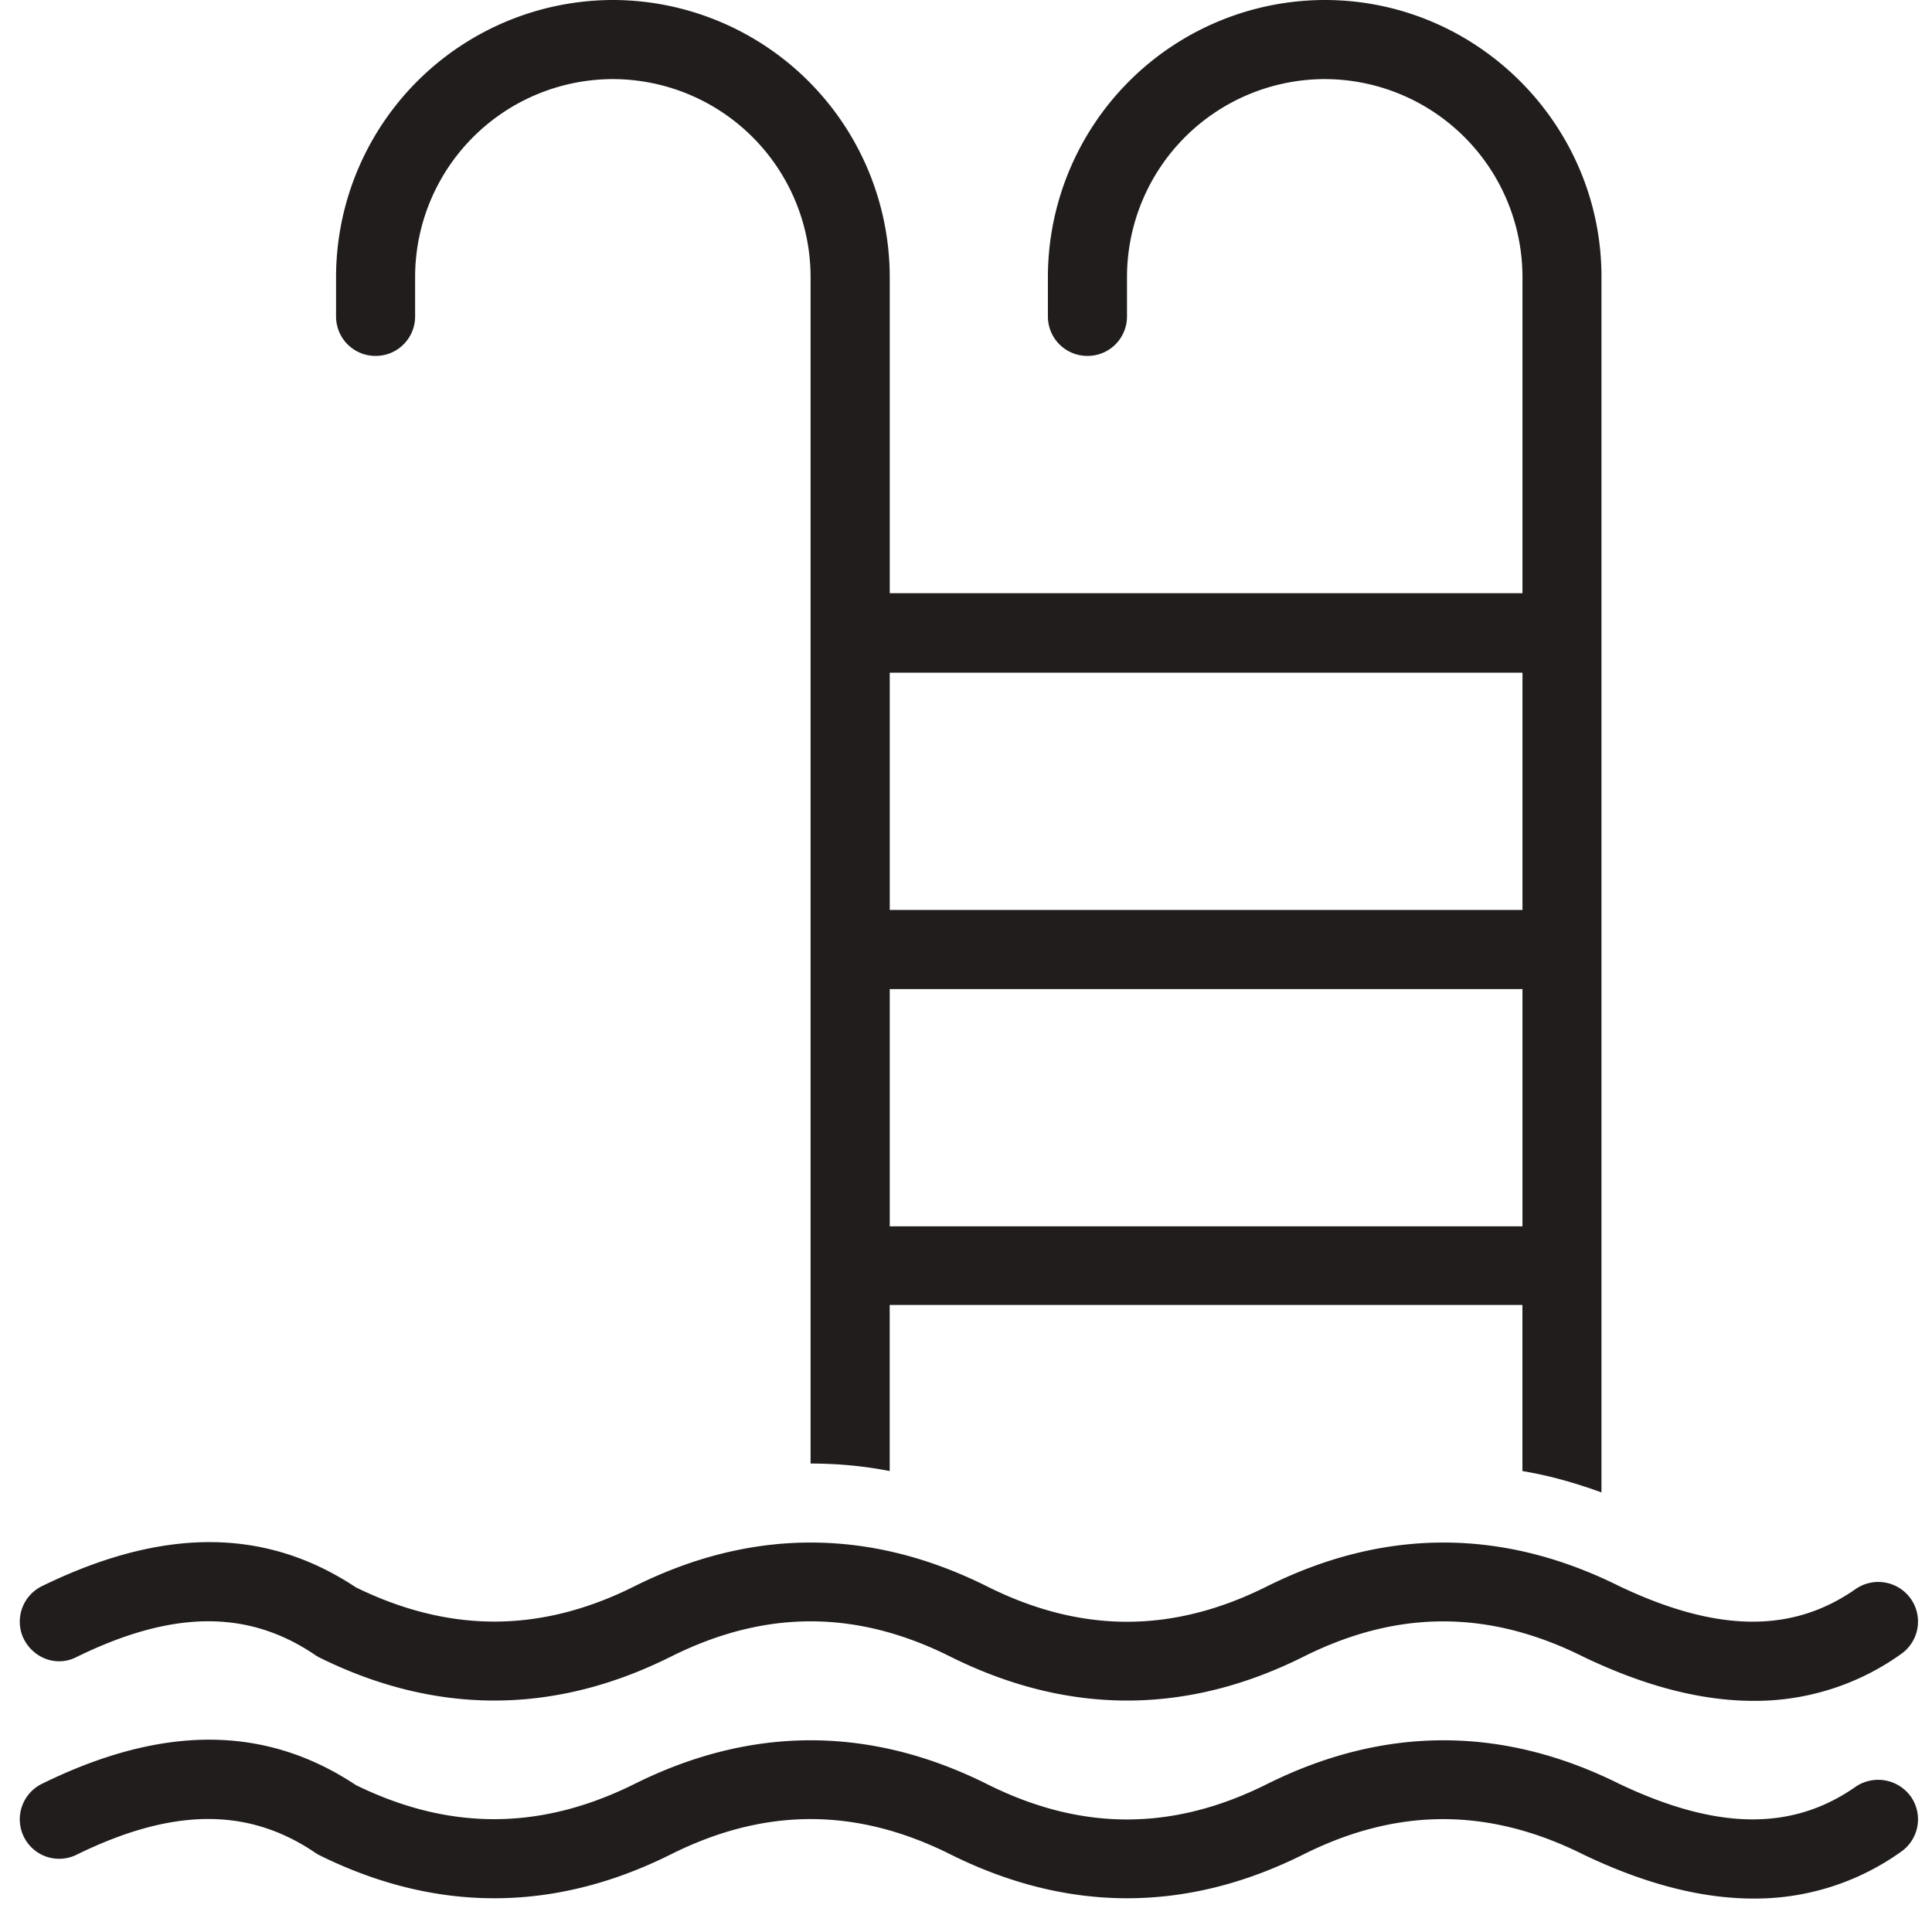
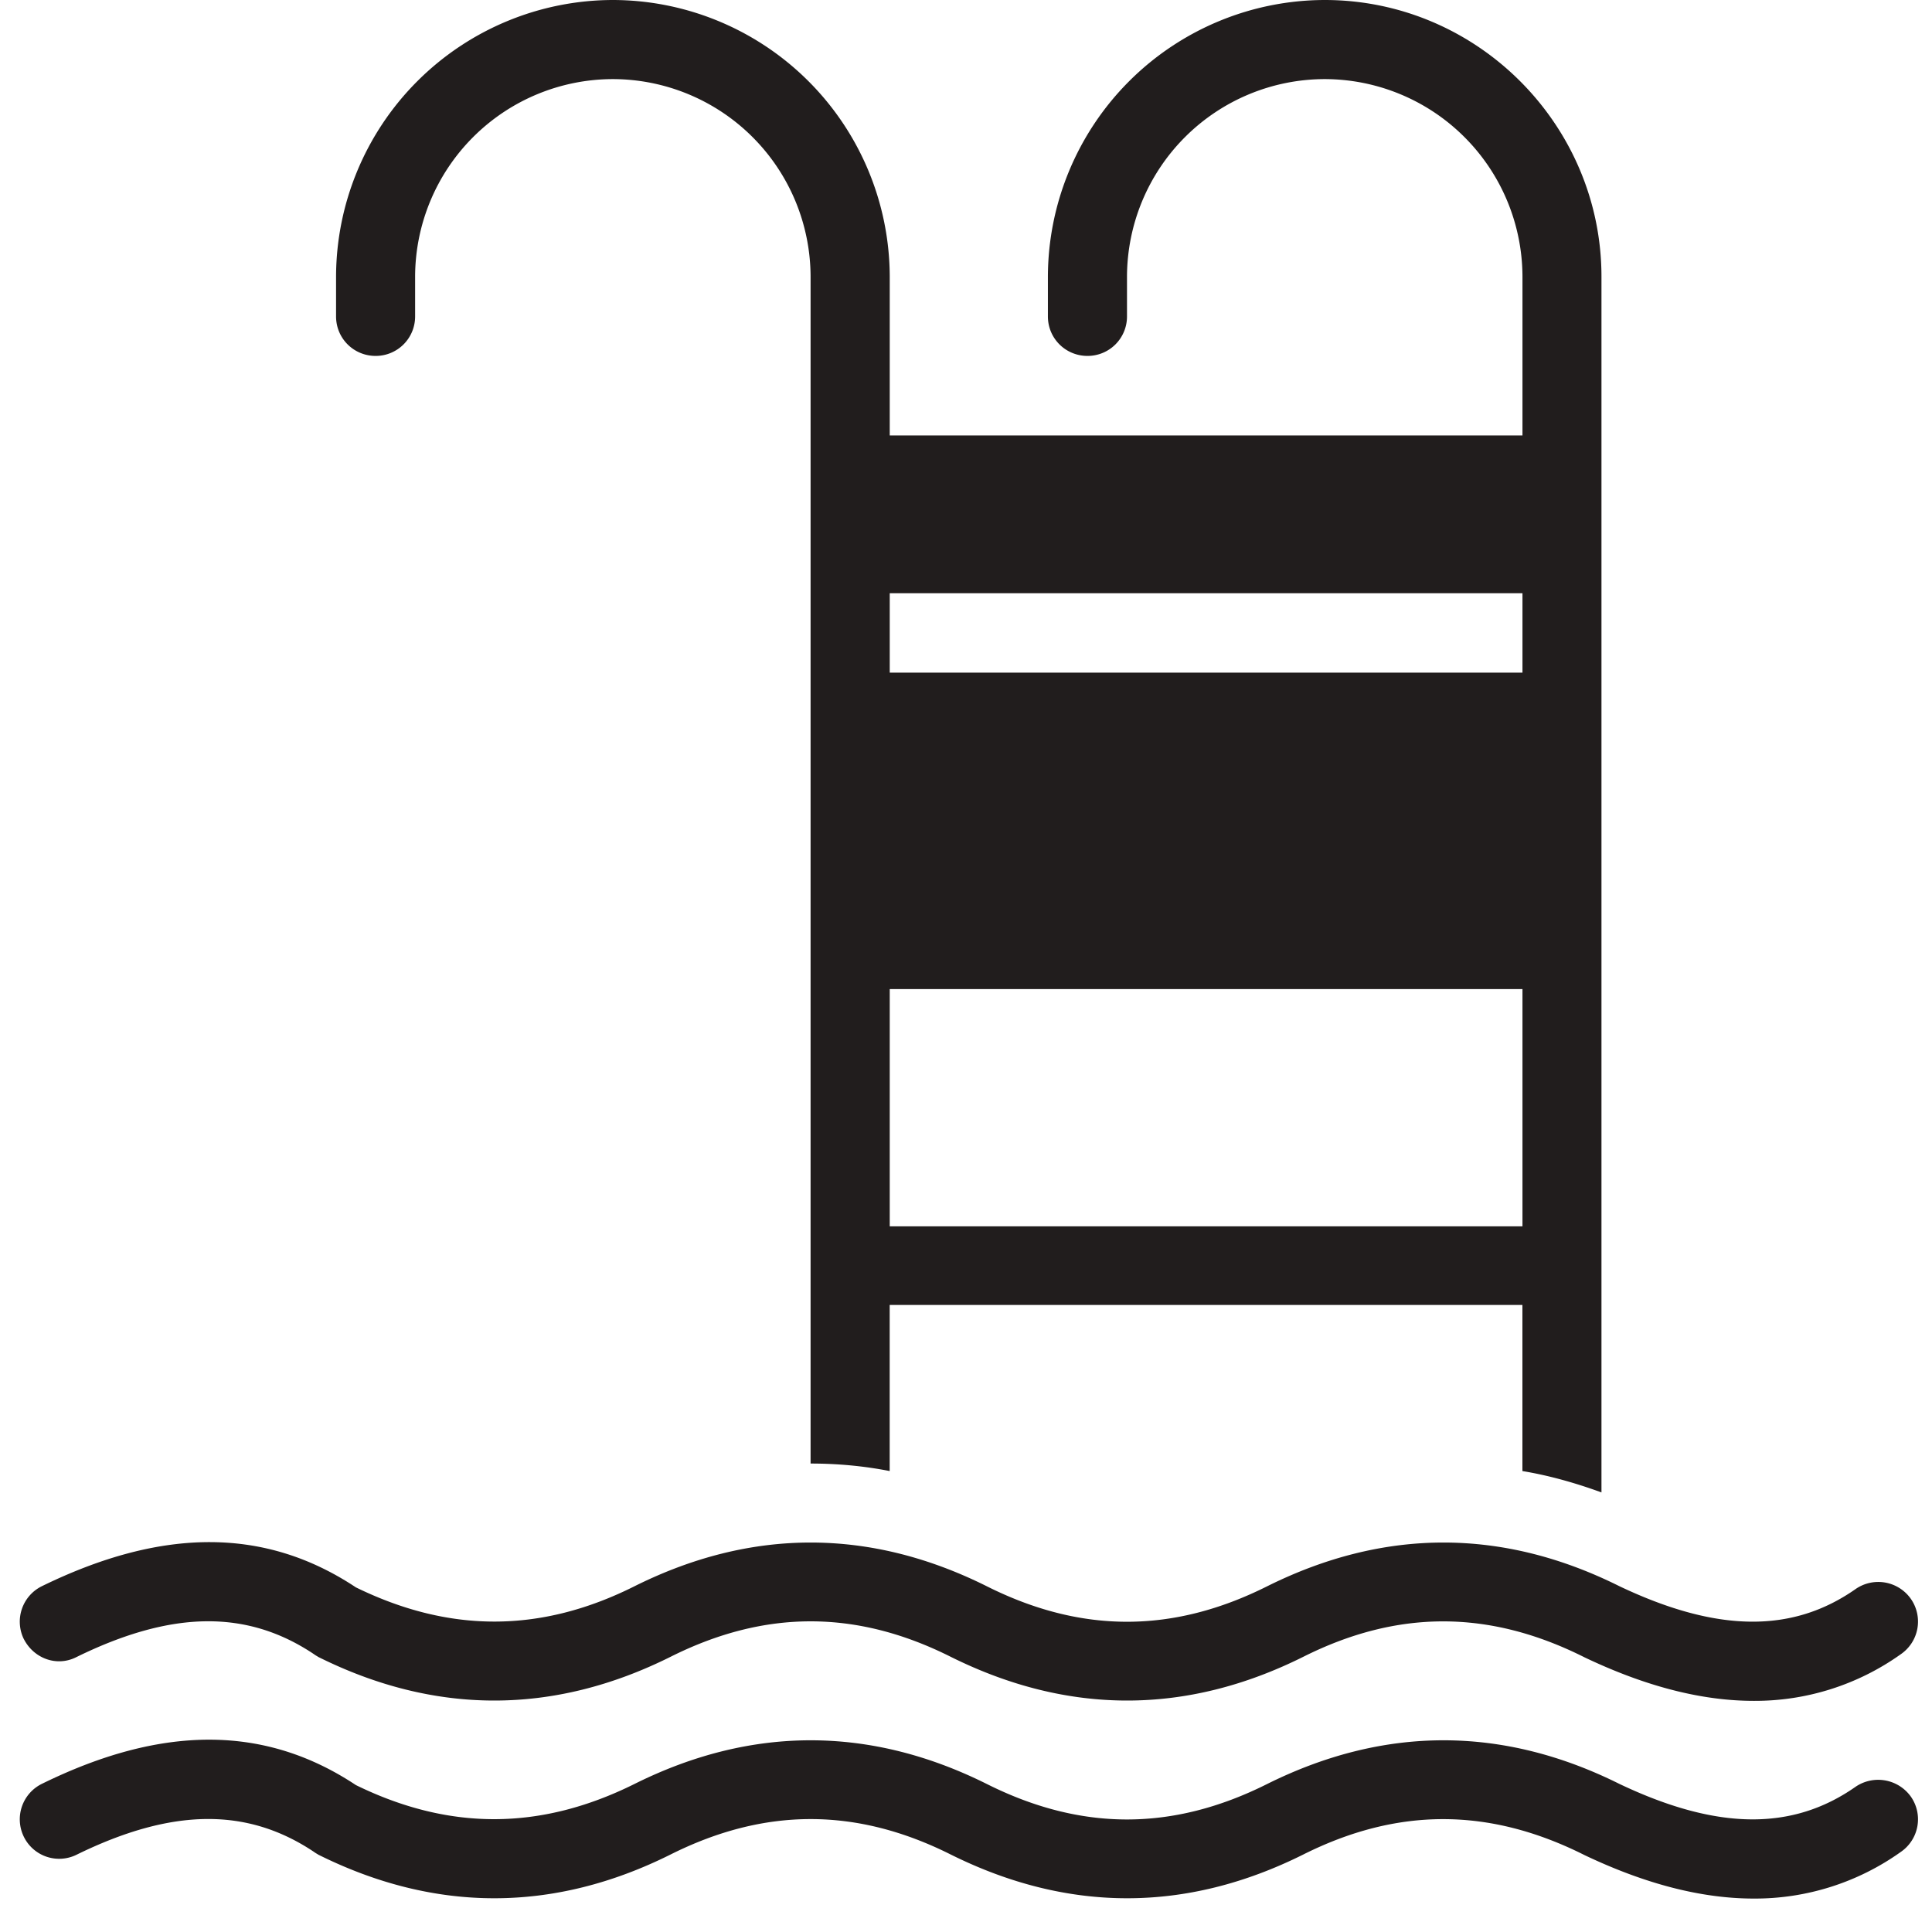
<svg xmlns="http://www.w3.org/2000/svg" width="36" height="36" fill="none">
-   <path d="M28.369 12.534v4.421h-11.79v-4.42h11.79ZM16.579 22.85V18.43h11.79v4.421h-11.79ZM24.684 0a5.168 5.168 0 0 0-5.158 5.158v.737c0 .413.332.737.737.737A.734.734 0 0 0 21 5.895v-.737a3.69 3.69 0 0 1 3.684-3.684 3.69 3.69 0 0 1 3.685 3.684v5.895h-11.79V5.158A5.168 5.168 0 0 0 11.42 0a5.168 5.168 0 0 0-5.158 5.158v.737c0 .413.331.737.737.737a.734.734 0 0 0 .736-.737v-.737a3.69 3.69 0 0 1 3.685-3.684 3.69 3.69 0 0 1 3.684 3.684v22.113c.494 0 .987.044 1.474.14v-3.095h11.79v3.095c.493.081.987.221 1.473.398V5.158C29.842 2.328 27.53 0 24.684 0ZM35.605 33.476a.737.737 0 0 1-.185 1.031 4.678 4.678 0 0 1-2.74.87c-.966 0-2.012-.266-3.155-.81-1.775-.892-3.485-.892-5.246-.008-2.174 1.083-4.377 1.083-6.558 0-1.761-.884-3.47-.884-5.232 0-2.174 1.083-4.384 1.083-6.558 0-.022-.015-.052-.03-.081-.052-1.245-.832-2.645-.818-4.421.052a.733.733 0 0 1-.988-.34.737.737 0 0 1 .34-.98c2.247-1.104 4.163-1.097 5.85.023 1.746.855 3.448.847 5.195-.022 2.174-1.083 4.384-1.083 6.558 0 1.761.884 3.47.884 5.232 0 2.18-1.083 4.384-1.083 6.558 0 1.813.862 3.22.884 4.406.051a.749.749 0 0 1 1.025.185ZM.441 30.536a.737.737 0 0 1 .34-.98c2.247-1.098 4.163-1.098 5.85.022 1.746.854 3.449.854 5.195-.022 2.174-1.084 4.384-1.084 6.558 0 1.761.884 3.47.884 5.232 0 2.18-1.084 4.384-1.084 6.558 0 1.813.862 3.22.884 4.406.051a.742.742 0 0 1 1.025.184.738.738 0 0 1-.185 1.032 4.678 4.678 0 0 1-2.74.87c-.966 0-2.012-.266-3.155-.811-1.775-.892-3.485-.892-5.246-.007-2.174 1.083-4.377 1.083-6.558 0-1.761-.885-3.47-.885-5.232 0-2.174 1.083-4.384 1.083-6.558 0-.022-.015-.052-.03-.081-.052-1.245-.833-2.645-.818-4.421.052-.369.191-.803.029-.988-.34Z" fill="#211D1D" />
+   <path d="M28.369 12.534h-11.79v-4.42h11.79ZM16.579 22.85V18.43h11.79v4.421h-11.79ZM24.684 0a5.168 5.168 0 0 0-5.158 5.158v.737c0 .413.332.737.737.737A.734.734 0 0 0 21 5.895v-.737a3.69 3.69 0 0 1 3.684-3.684 3.69 3.69 0 0 1 3.685 3.684v5.895h-11.79V5.158A5.168 5.168 0 0 0 11.42 0a5.168 5.168 0 0 0-5.158 5.158v.737c0 .413.331.737.737.737a.734.734 0 0 0 .736-.737v-.737a3.69 3.69 0 0 1 3.685-3.684 3.69 3.69 0 0 1 3.684 3.684v22.113c.494 0 .987.044 1.474.14v-3.095h11.79v3.095c.493.081.987.221 1.473.398V5.158C29.842 2.328 27.53 0 24.684 0ZM35.605 33.476a.737.737 0 0 1-.185 1.031 4.678 4.678 0 0 1-2.74.87c-.966 0-2.012-.266-3.155-.81-1.775-.892-3.485-.892-5.246-.008-2.174 1.083-4.377 1.083-6.558 0-1.761-.884-3.47-.884-5.232 0-2.174 1.083-4.384 1.083-6.558 0-.022-.015-.052-.03-.081-.052-1.245-.832-2.645-.818-4.421.052a.733.733 0 0 1-.988-.34.737.737 0 0 1 .34-.98c2.247-1.104 4.163-1.097 5.85.023 1.746.855 3.448.847 5.195-.022 2.174-1.083 4.384-1.083 6.558 0 1.761.884 3.47.884 5.232 0 2.18-1.083 4.384-1.083 6.558 0 1.813.862 3.22.884 4.406.051a.749.749 0 0 1 1.025.185ZM.441 30.536a.737.737 0 0 1 .34-.98c2.247-1.098 4.163-1.098 5.85.022 1.746.854 3.449.854 5.195-.022 2.174-1.084 4.384-1.084 6.558 0 1.761.884 3.47.884 5.232 0 2.18-1.084 4.384-1.084 6.558 0 1.813.862 3.22.884 4.406.051a.742.742 0 0 1 1.025.184.738.738 0 0 1-.185 1.032 4.678 4.678 0 0 1-2.74.87c-.966 0-2.012-.266-3.155-.811-1.775-.892-3.485-.892-5.246-.007-2.174 1.083-4.377 1.083-6.558 0-1.761-.885-3.47-.885-5.232 0-2.174 1.083-4.384 1.083-6.558 0-.022-.015-.052-.03-.081-.052-1.245-.833-2.645-.818-4.421.052-.369.191-.803.029-.988-.34Z" fill="#211D1D" />
</svg>